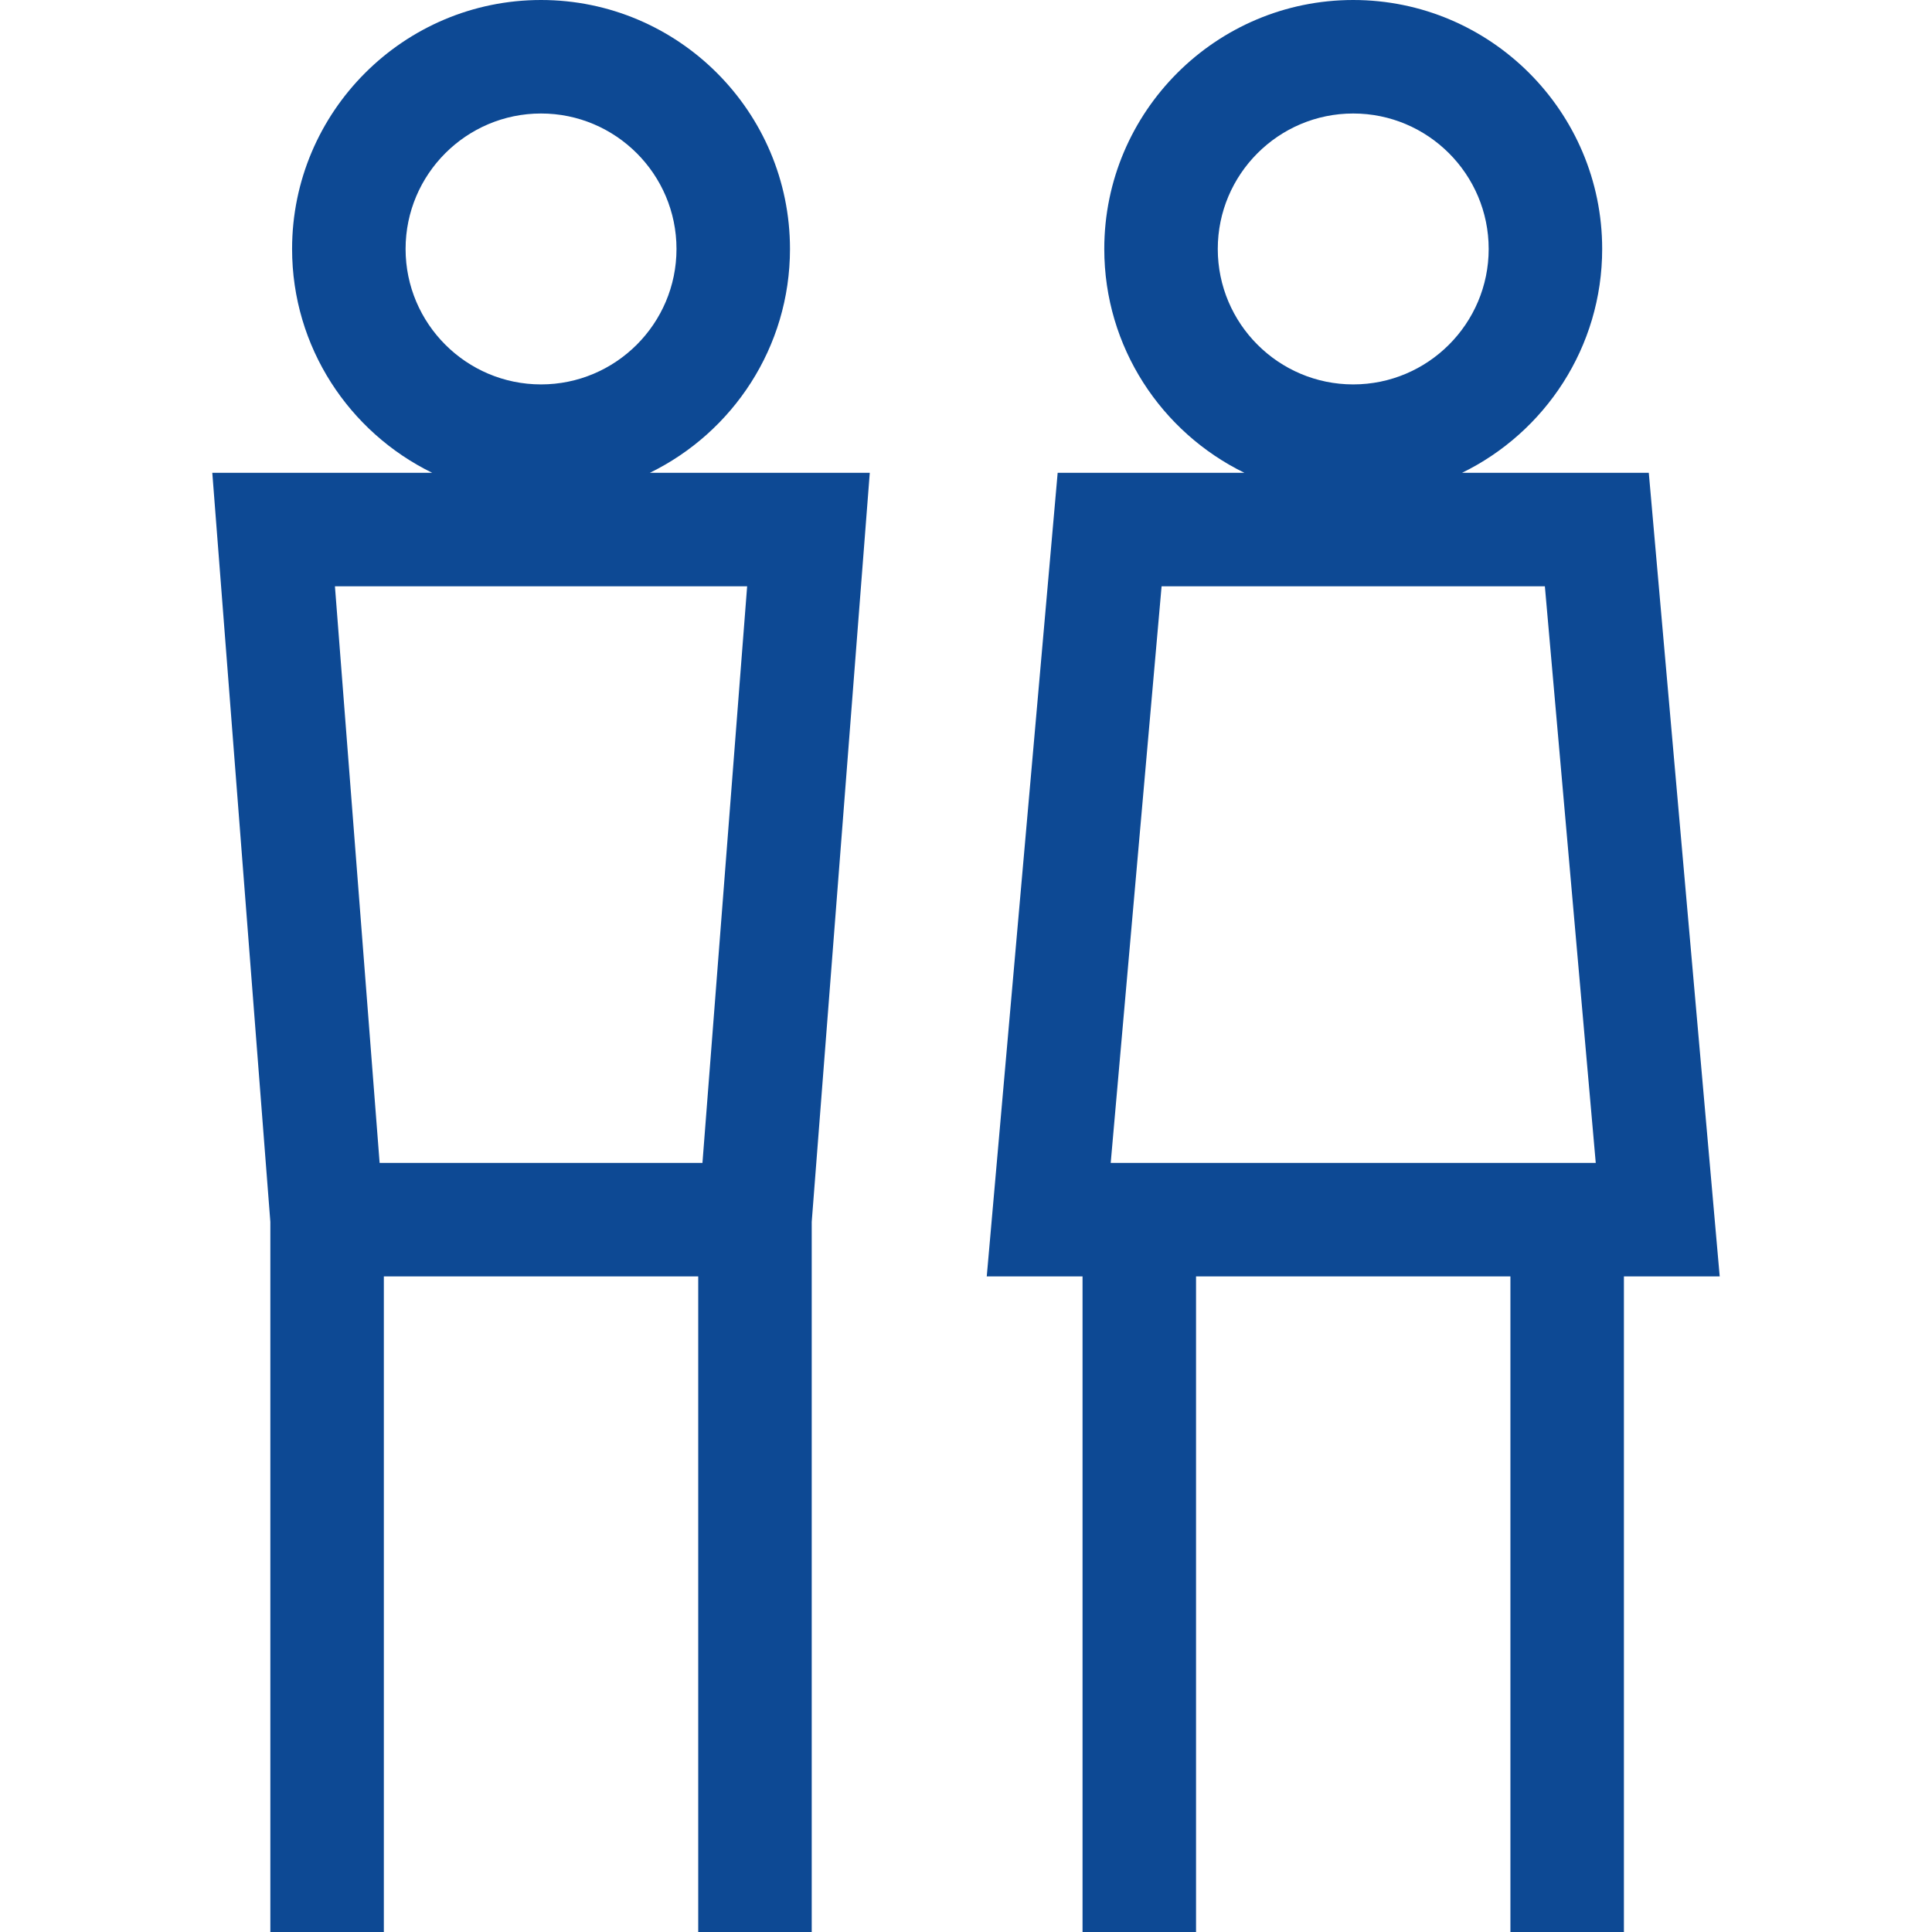
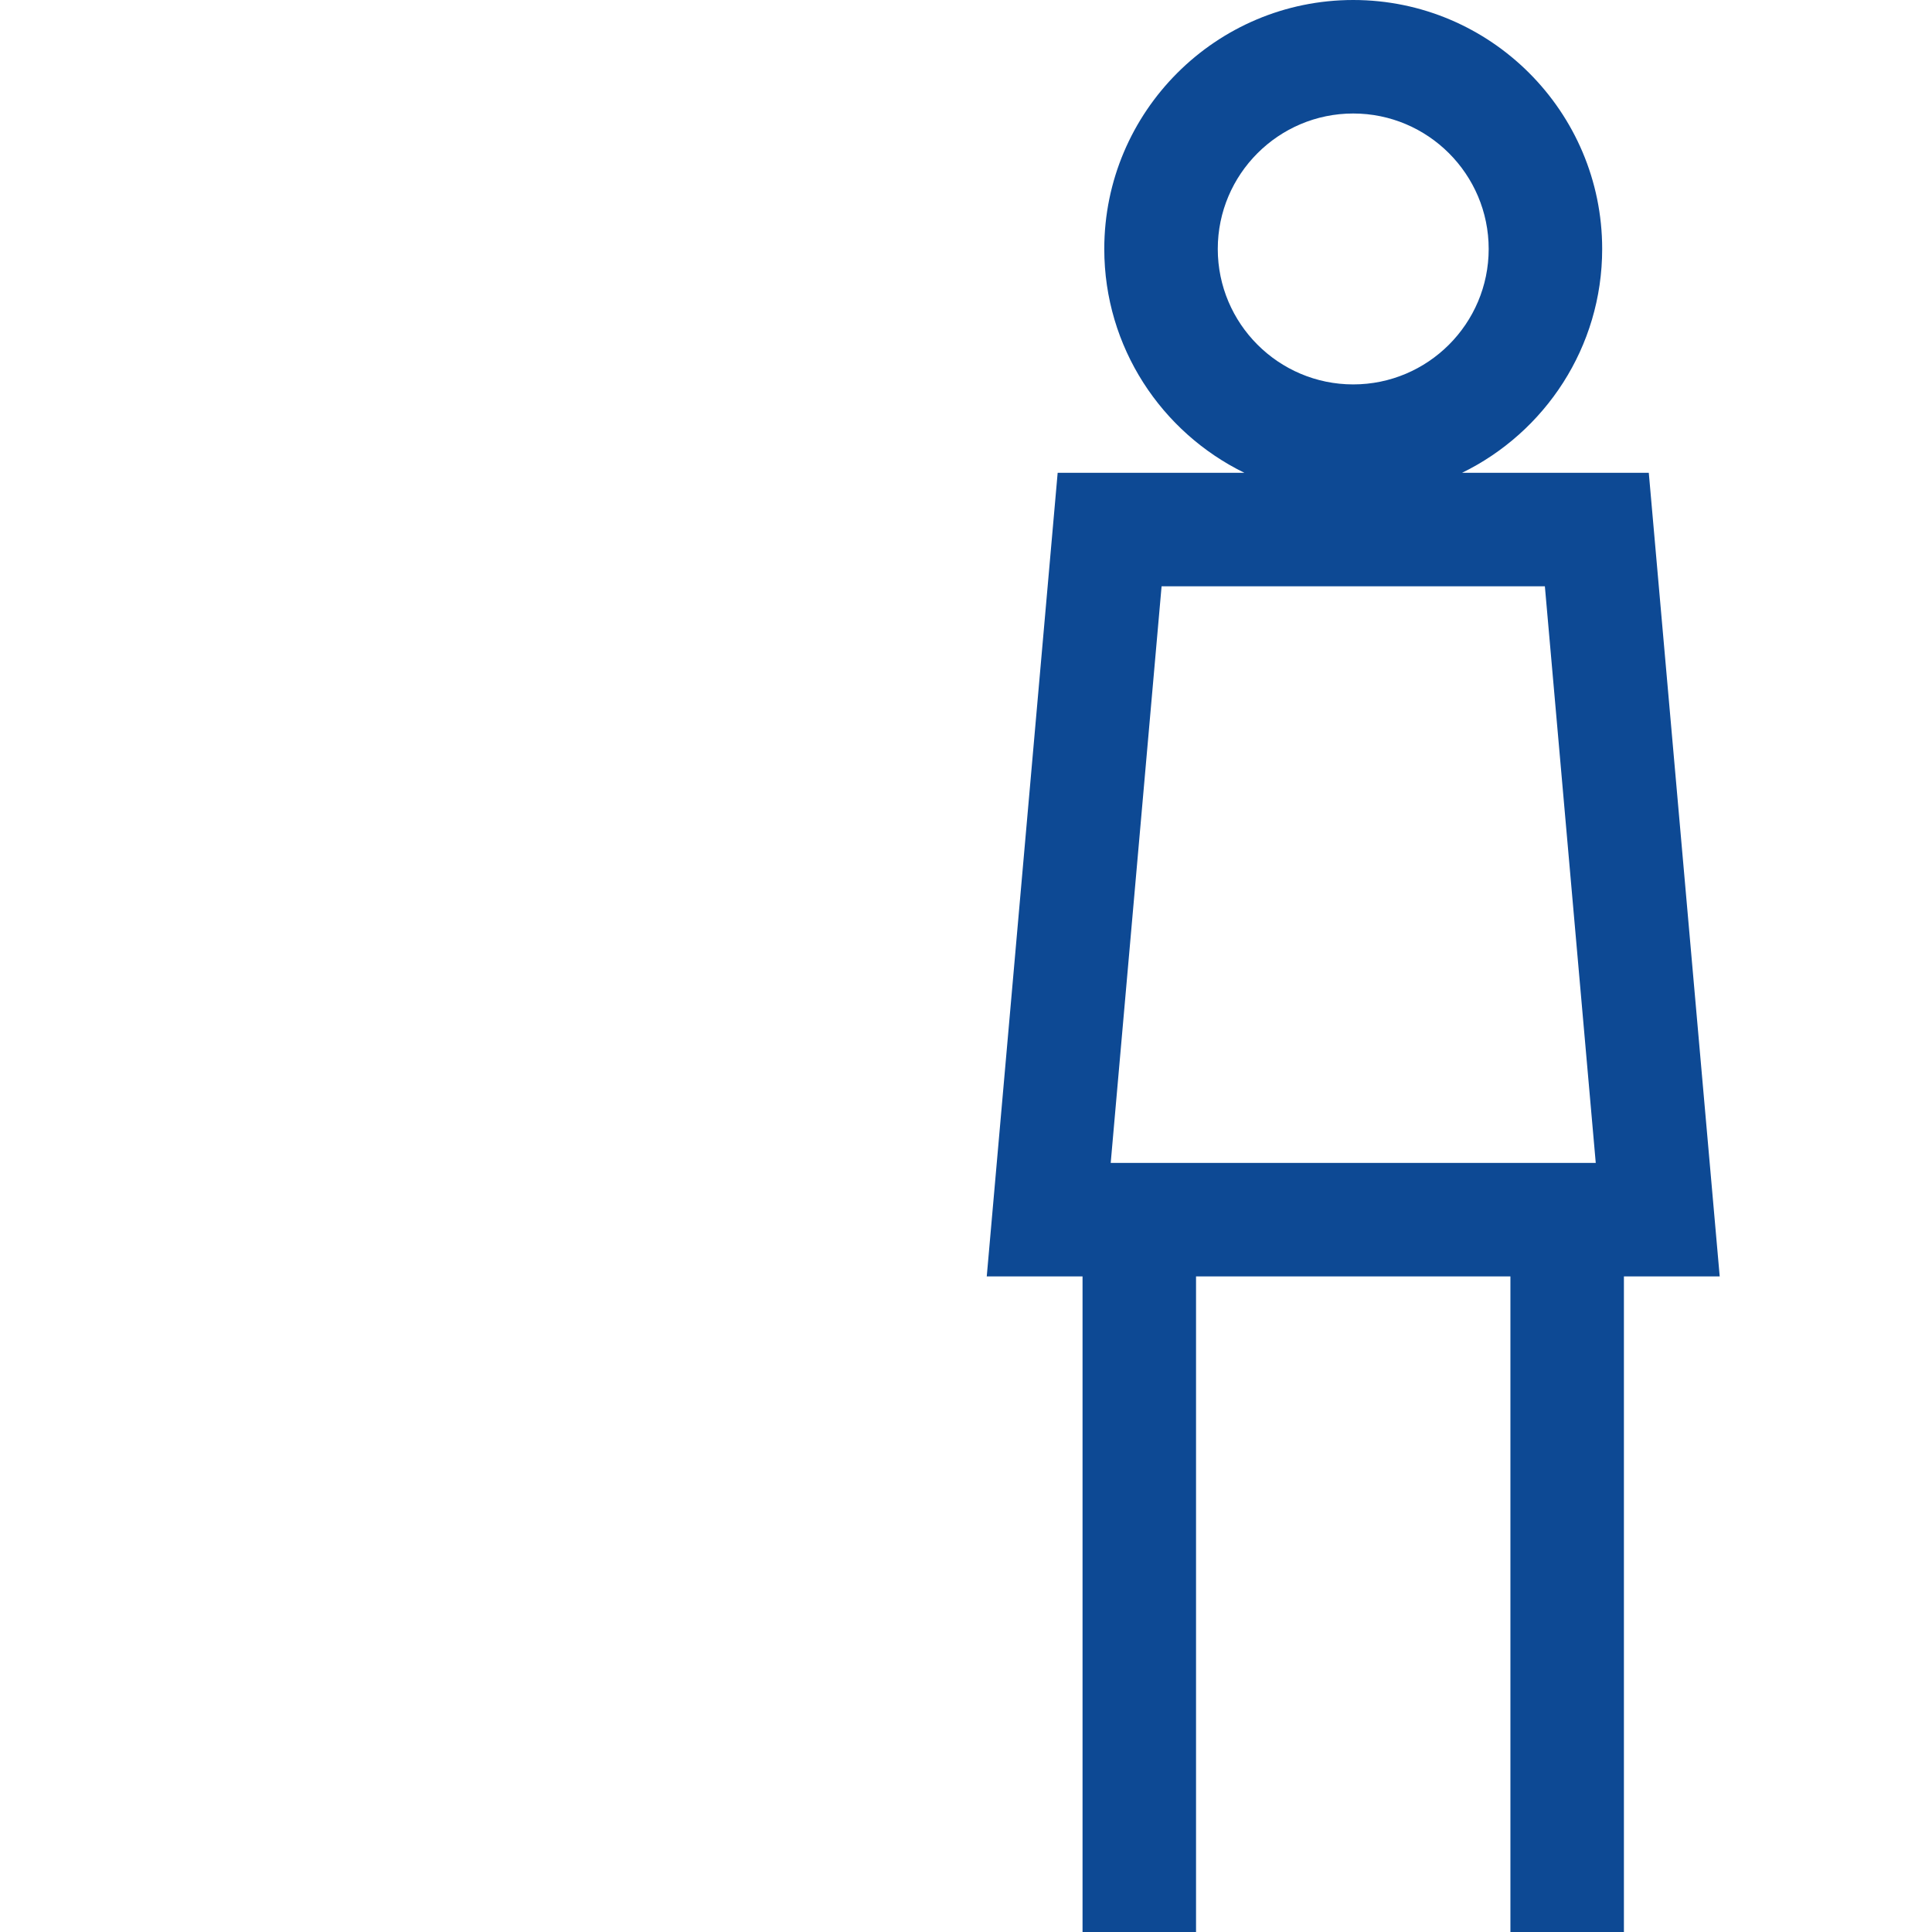
<svg xmlns="http://www.w3.org/2000/svg" preserveAspectRatio="xMidYMid meet" data-bbox="56.114 0 398.438 510.667" width="512" viewBox="56.114 0 398.438 510.667" height="512" data-type="shape" role="presentation" aria-hidden="true" aria-label="">
  <g>
-     <path fill="#0D4994" d="M171.785 124.965c21.9-10.696 37.024-33.194 37.024-59.163C208.81 29.519 179.291 0 143.007 0S77.204 29.519 77.204 65.803c0 25.969 15.124 48.467 37.024 59.163H56.114l15.344 197.99v187.711h30v-173.29h83.097v173.289h30v-187.71L229.9 124.965zM143.007 30c19.742 0 35.803 16.061 35.803 35.803s-16.061 35.803-35.803 35.803-35.803-16.061-35.803-35.803S123.265 30 143.007 30zm54.478 124.965l-11.812 152.412h-85.332L88.529 154.965z" />
    <path fill="#0D4994" d="M454.552 337.377l-18.745-212.412h-49.344c21.9-10.696 37.024-33.194 37.024-59.163C423.488 29.519 393.969 0 357.685 0s-65.803 29.519-65.803 65.803c0 25.969 15.124 48.467 37.024 59.163h-49.344l-18.745 212.412h25.319v173.289h30v-173.29h83.097v173.289h30V337.377zM357.685 30c19.742 0 35.803 16.061 35.803 35.803s-16.061 35.803-35.803 35.803-35.803-16.061-35.803-35.803S337.943 30 357.685 30zm-50.654 124.965h101.308l13.45 152.412H293.582z" />
  </g>
</svg>